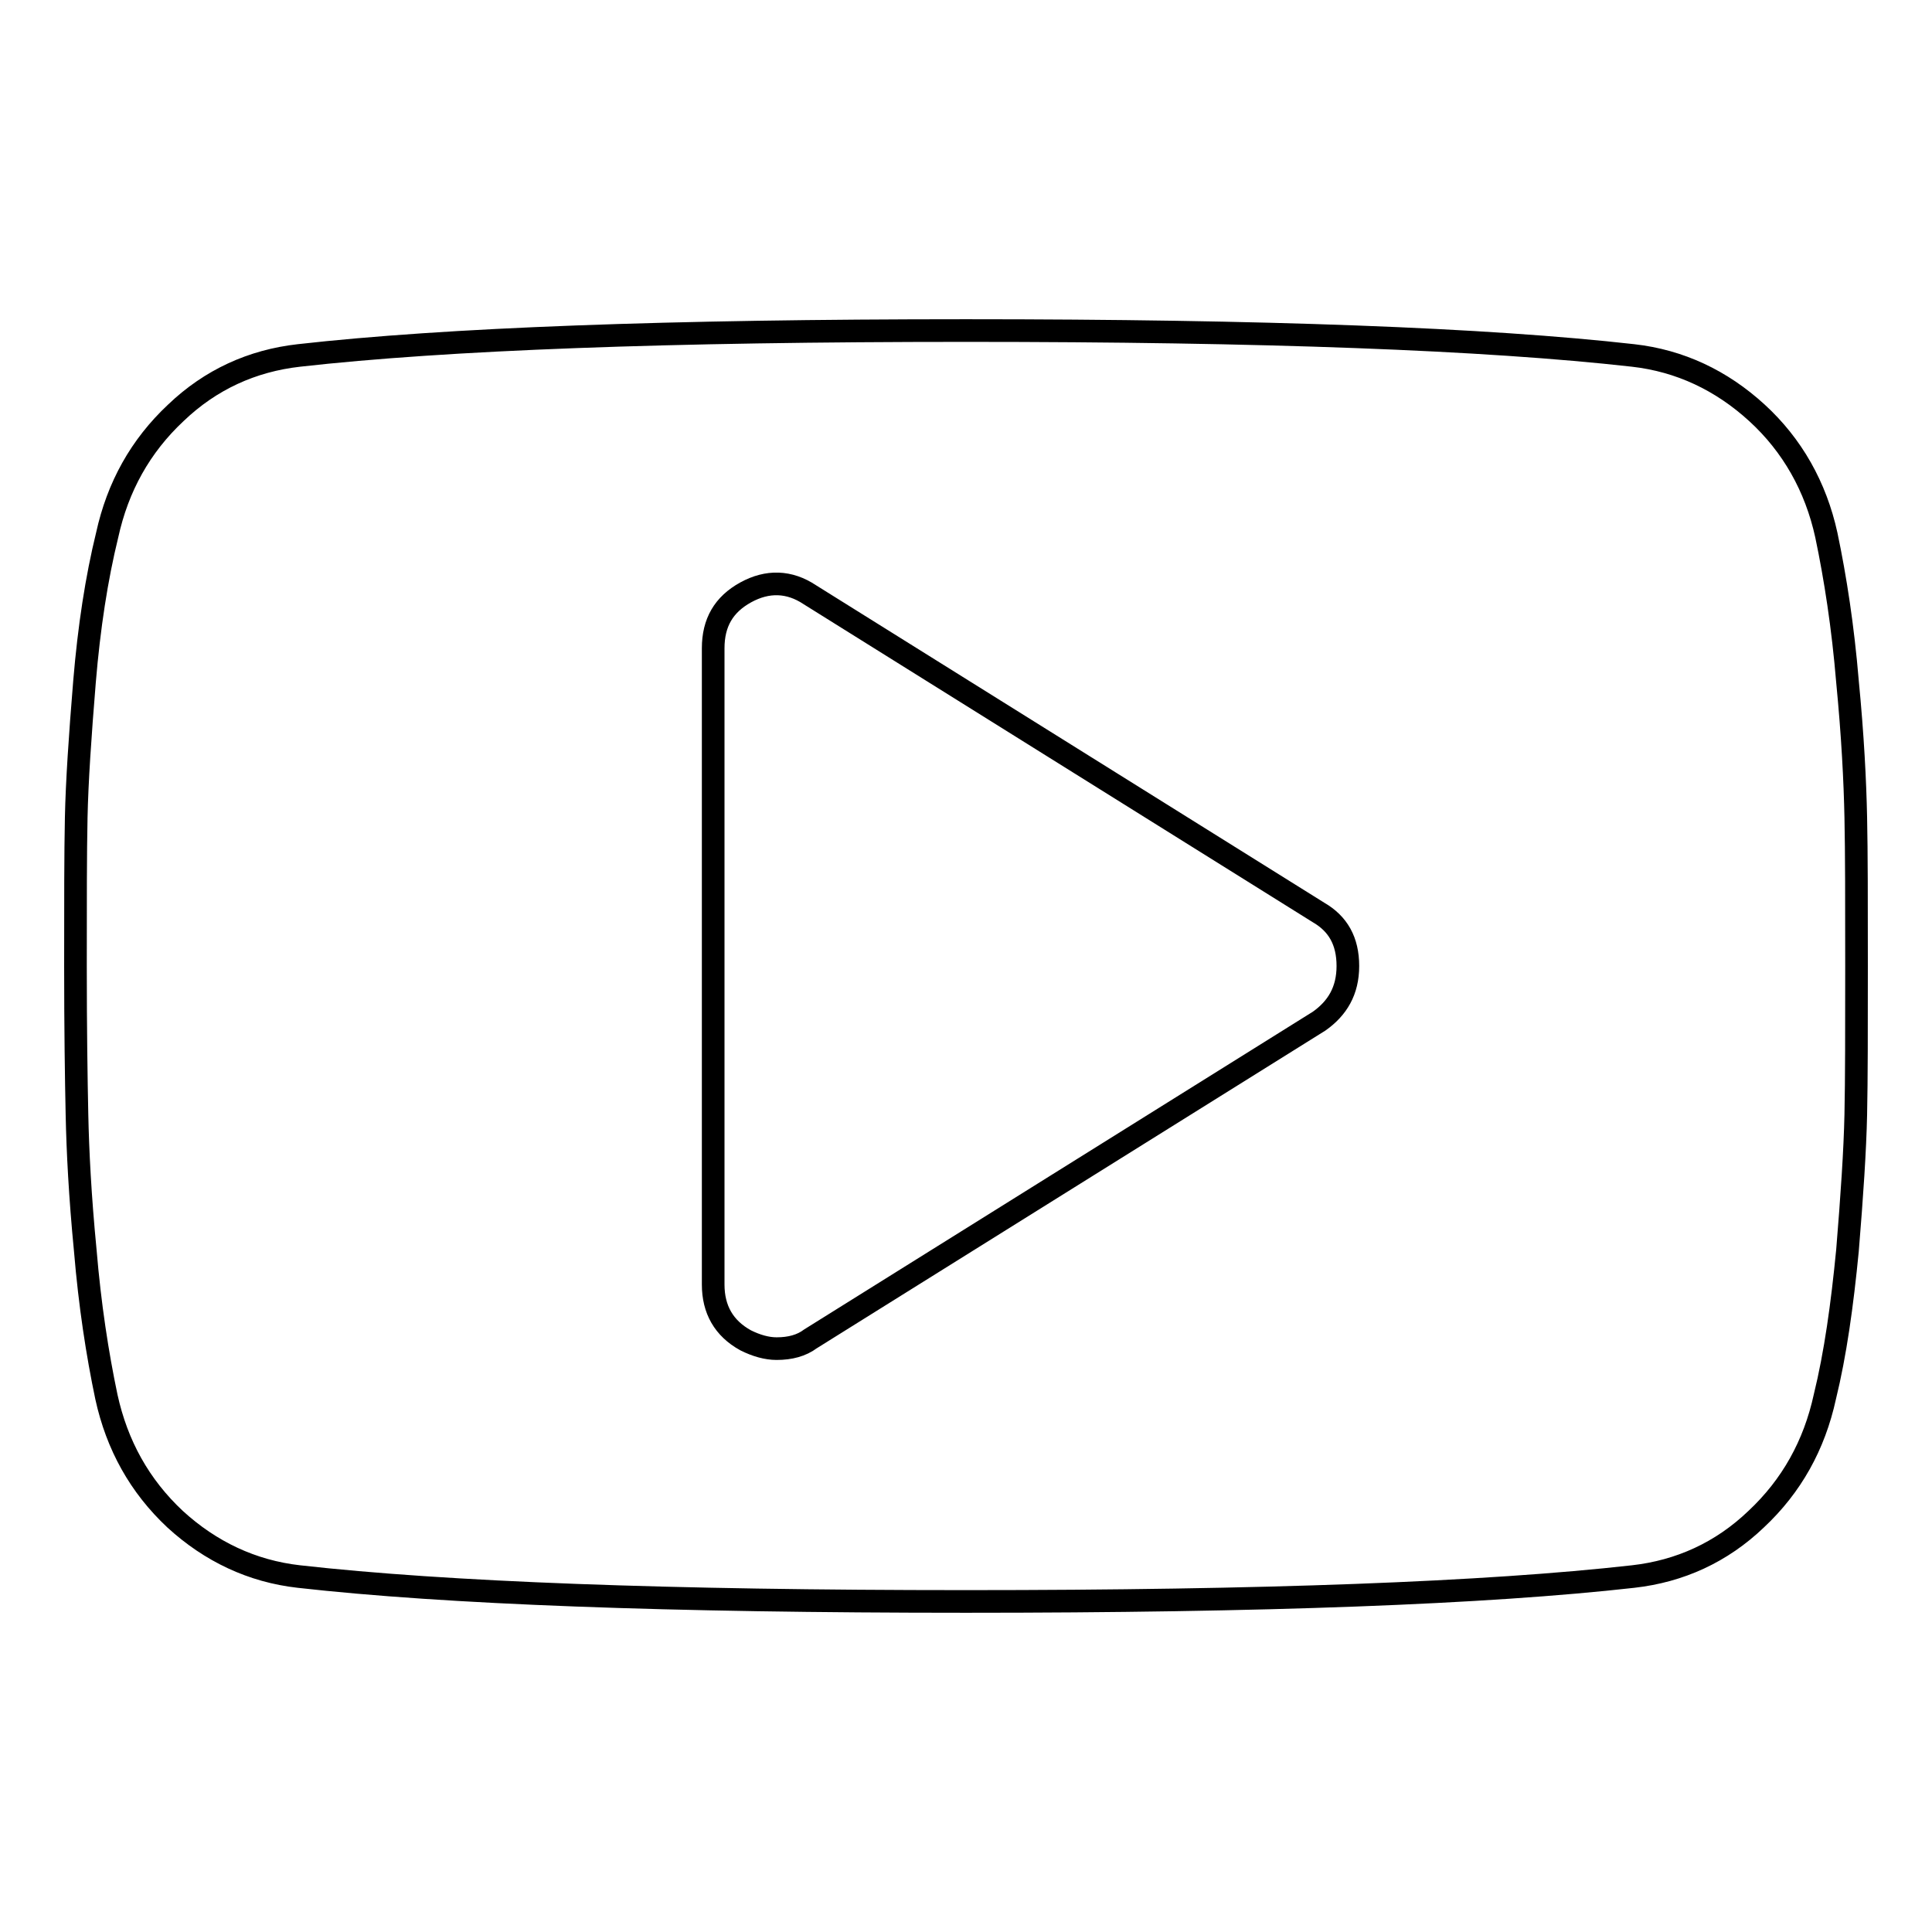
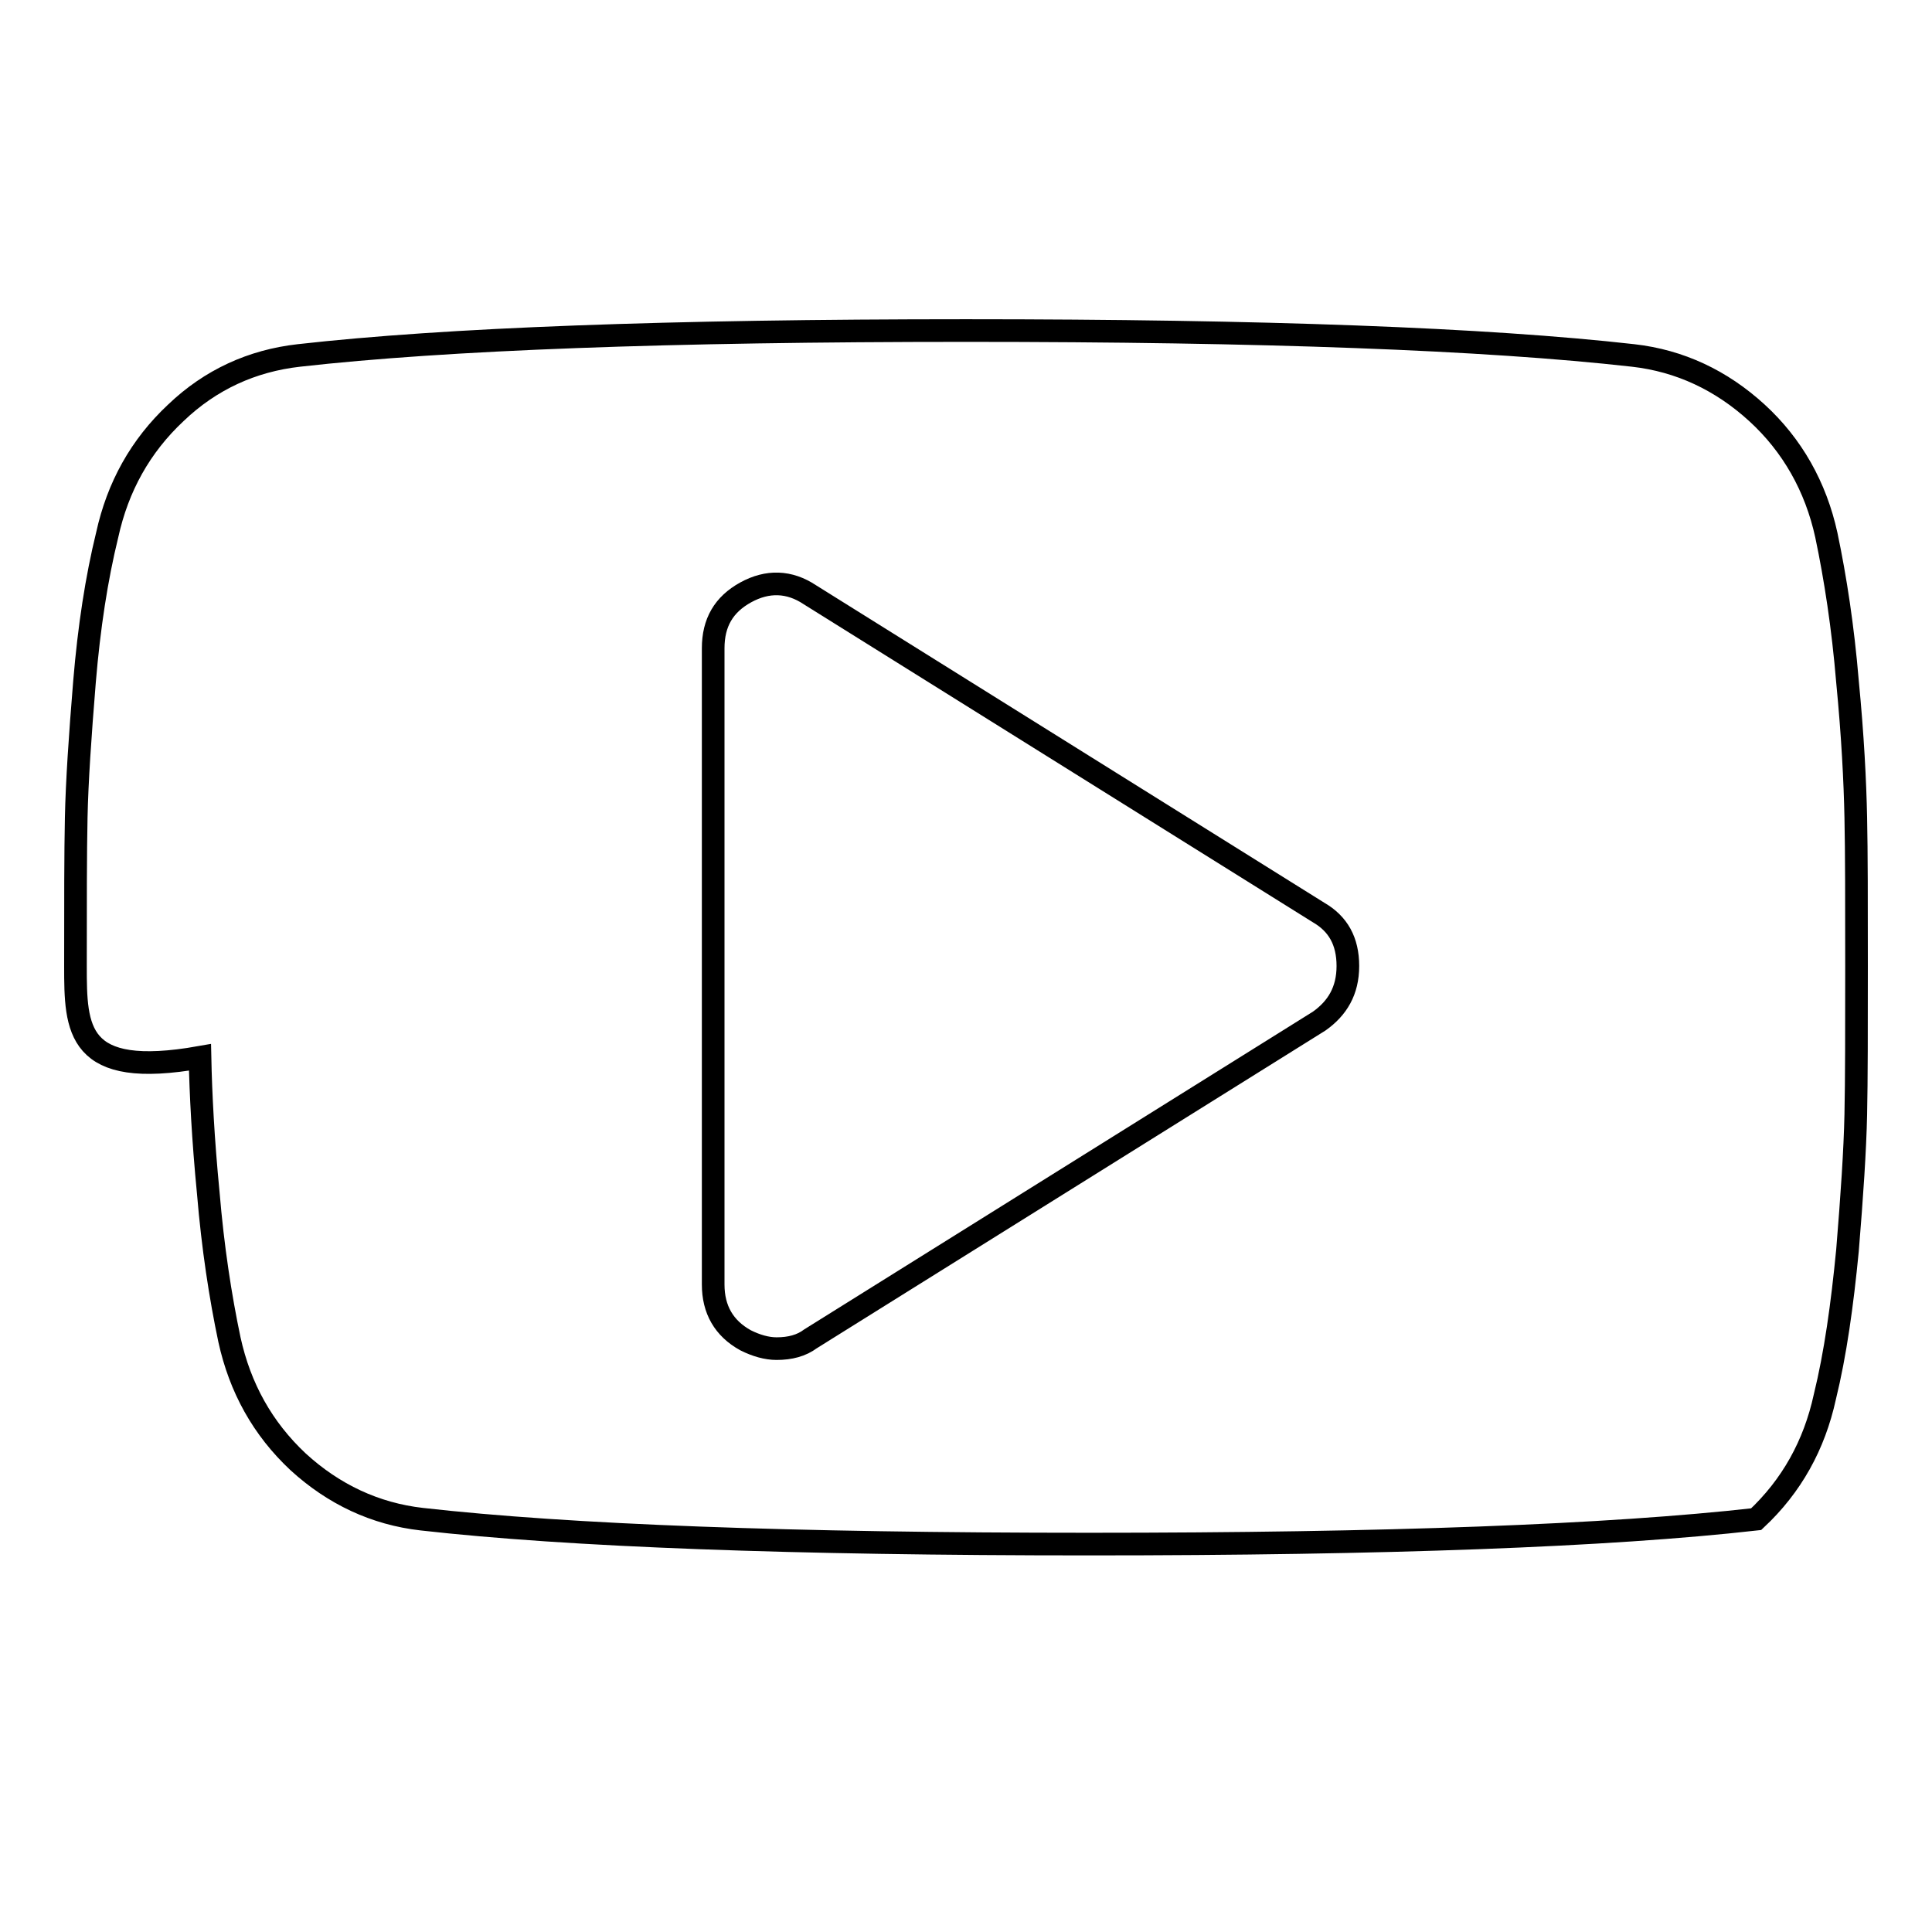
<svg xmlns="http://www.w3.org/2000/svg" version="1.1" x="0px" y="0px" viewBox="0 0 256 256" enable-background="new 0 0 256 256" xml:space="preserve">
  <g>
    <g>
-       <path stroke-width="3" fill-opacity="0" stroke="#000000" d="M178.6,128c0-3.3-1.3-5.6-3.9-7.1l-67.4-42.1c-2.7-1.8-5.6-1.9-8.5-0.3c-2.9,1.6-4.3,4-4.3,7.4v84.3c0,3.3,1.4,5.8,4.3,7.4c1.4,0.7,2.8,1.1,4.1,1.1c1.8,0,3.3-0.4,4.5-1.3l67.4-42.1C177.2,133.6,178.6,131.3,178.6,128z M246,128c0,8.4,0,15-0.1,19.7c-0.1,4.7-0.5,10.7-1.1,18c-0.7,7.2-1.6,13.7-3,19.4c-1.4,6.4-4.4,11.8-9.1,16.2c-4.6,4.4-10.1,6.9-16.3,7.6c-19.5,2.2-49,3.3-88.4,3.3s-68.9-1.1-88.4-3.3c-6.2-0.7-11.7-3.3-16.4-7.6c-4.7-4.4-7.7-9.8-9.1-16.2c-1.2-5.7-2.2-12.2-2.8-19.4c-0.7-7.2-1-13.2-1.1-18C10.1,143,10,136.4,10,128c0-8.4,0-15,0.1-19.7c0.1-4.7,0.5-10.7,1.1-18c0.6-7.2,1.6-13.7,3-19.4c1.4-6.4,4.4-11.8,9.1-16.2c4.6-4.4,10.1-6.9,16.3-7.6c19.5-2.2,49-3.3,88.4-3.3s68.9,1.1,88.4,3.3c6.2,0.7,11.7,3.3,16.4,7.6s7.8,9.8,9.2,16.2c1.2,5.7,2.2,12.2,2.8,19.4c0.7,7.2,1,13.2,1.1,18C246,113,246,119.6,246,128z" />
+       <path stroke-width="3" fill-opacity="0" stroke="#000000" d="M178.6,128c0-3.3-1.3-5.6-3.9-7.1l-67.4-42.1c-2.7-1.8-5.6-1.9-8.5-0.3c-2.9,1.6-4.3,4-4.3,7.4v84.3c0,3.3,1.4,5.8,4.3,7.4c1.4,0.7,2.8,1.1,4.1,1.1c1.8,0,3.3-0.4,4.5-1.3l67.4-42.1C177.2,133.6,178.6,131.3,178.6,128z M246,128c0,8.4,0,15-0.1,19.7c-0.1,4.7-0.5,10.7-1.1,18c-0.7,7.2-1.6,13.7-3,19.4c-1.4,6.4-4.4,11.8-9.1,16.2c-19.5,2.2-49,3.3-88.4,3.3s-68.9-1.1-88.4-3.3c-6.2-0.7-11.7-3.3-16.4-7.6c-4.7-4.4-7.7-9.8-9.1-16.2c-1.2-5.7-2.2-12.2-2.8-19.4c-0.7-7.2-1-13.2-1.1-18C10.1,143,10,136.4,10,128c0-8.4,0-15,0.1-19.7c0.1-4.7,0.5-10.7,1.1-18c0.6-7.2,1.6-13.7,3-19.4c1.4-6.4,4.4-11.8,9.1-16.2c4.6-4.4,10.1-6.9,16.3-7.6c19.5-2.2,49-3.3,88.4-3.3s68.9,1.1,88.4,3.3c6.2,0.7,11.7,3.3,16.4,7.6s7.8,9.8,9.2,16.2c1.2,5.7,2.2,12.2,2.8,19.4c0.7,7.2,1,13.2,1.1,18C246,113,246,119.6,246,128z" />
    </g>
  </g>
</svg>